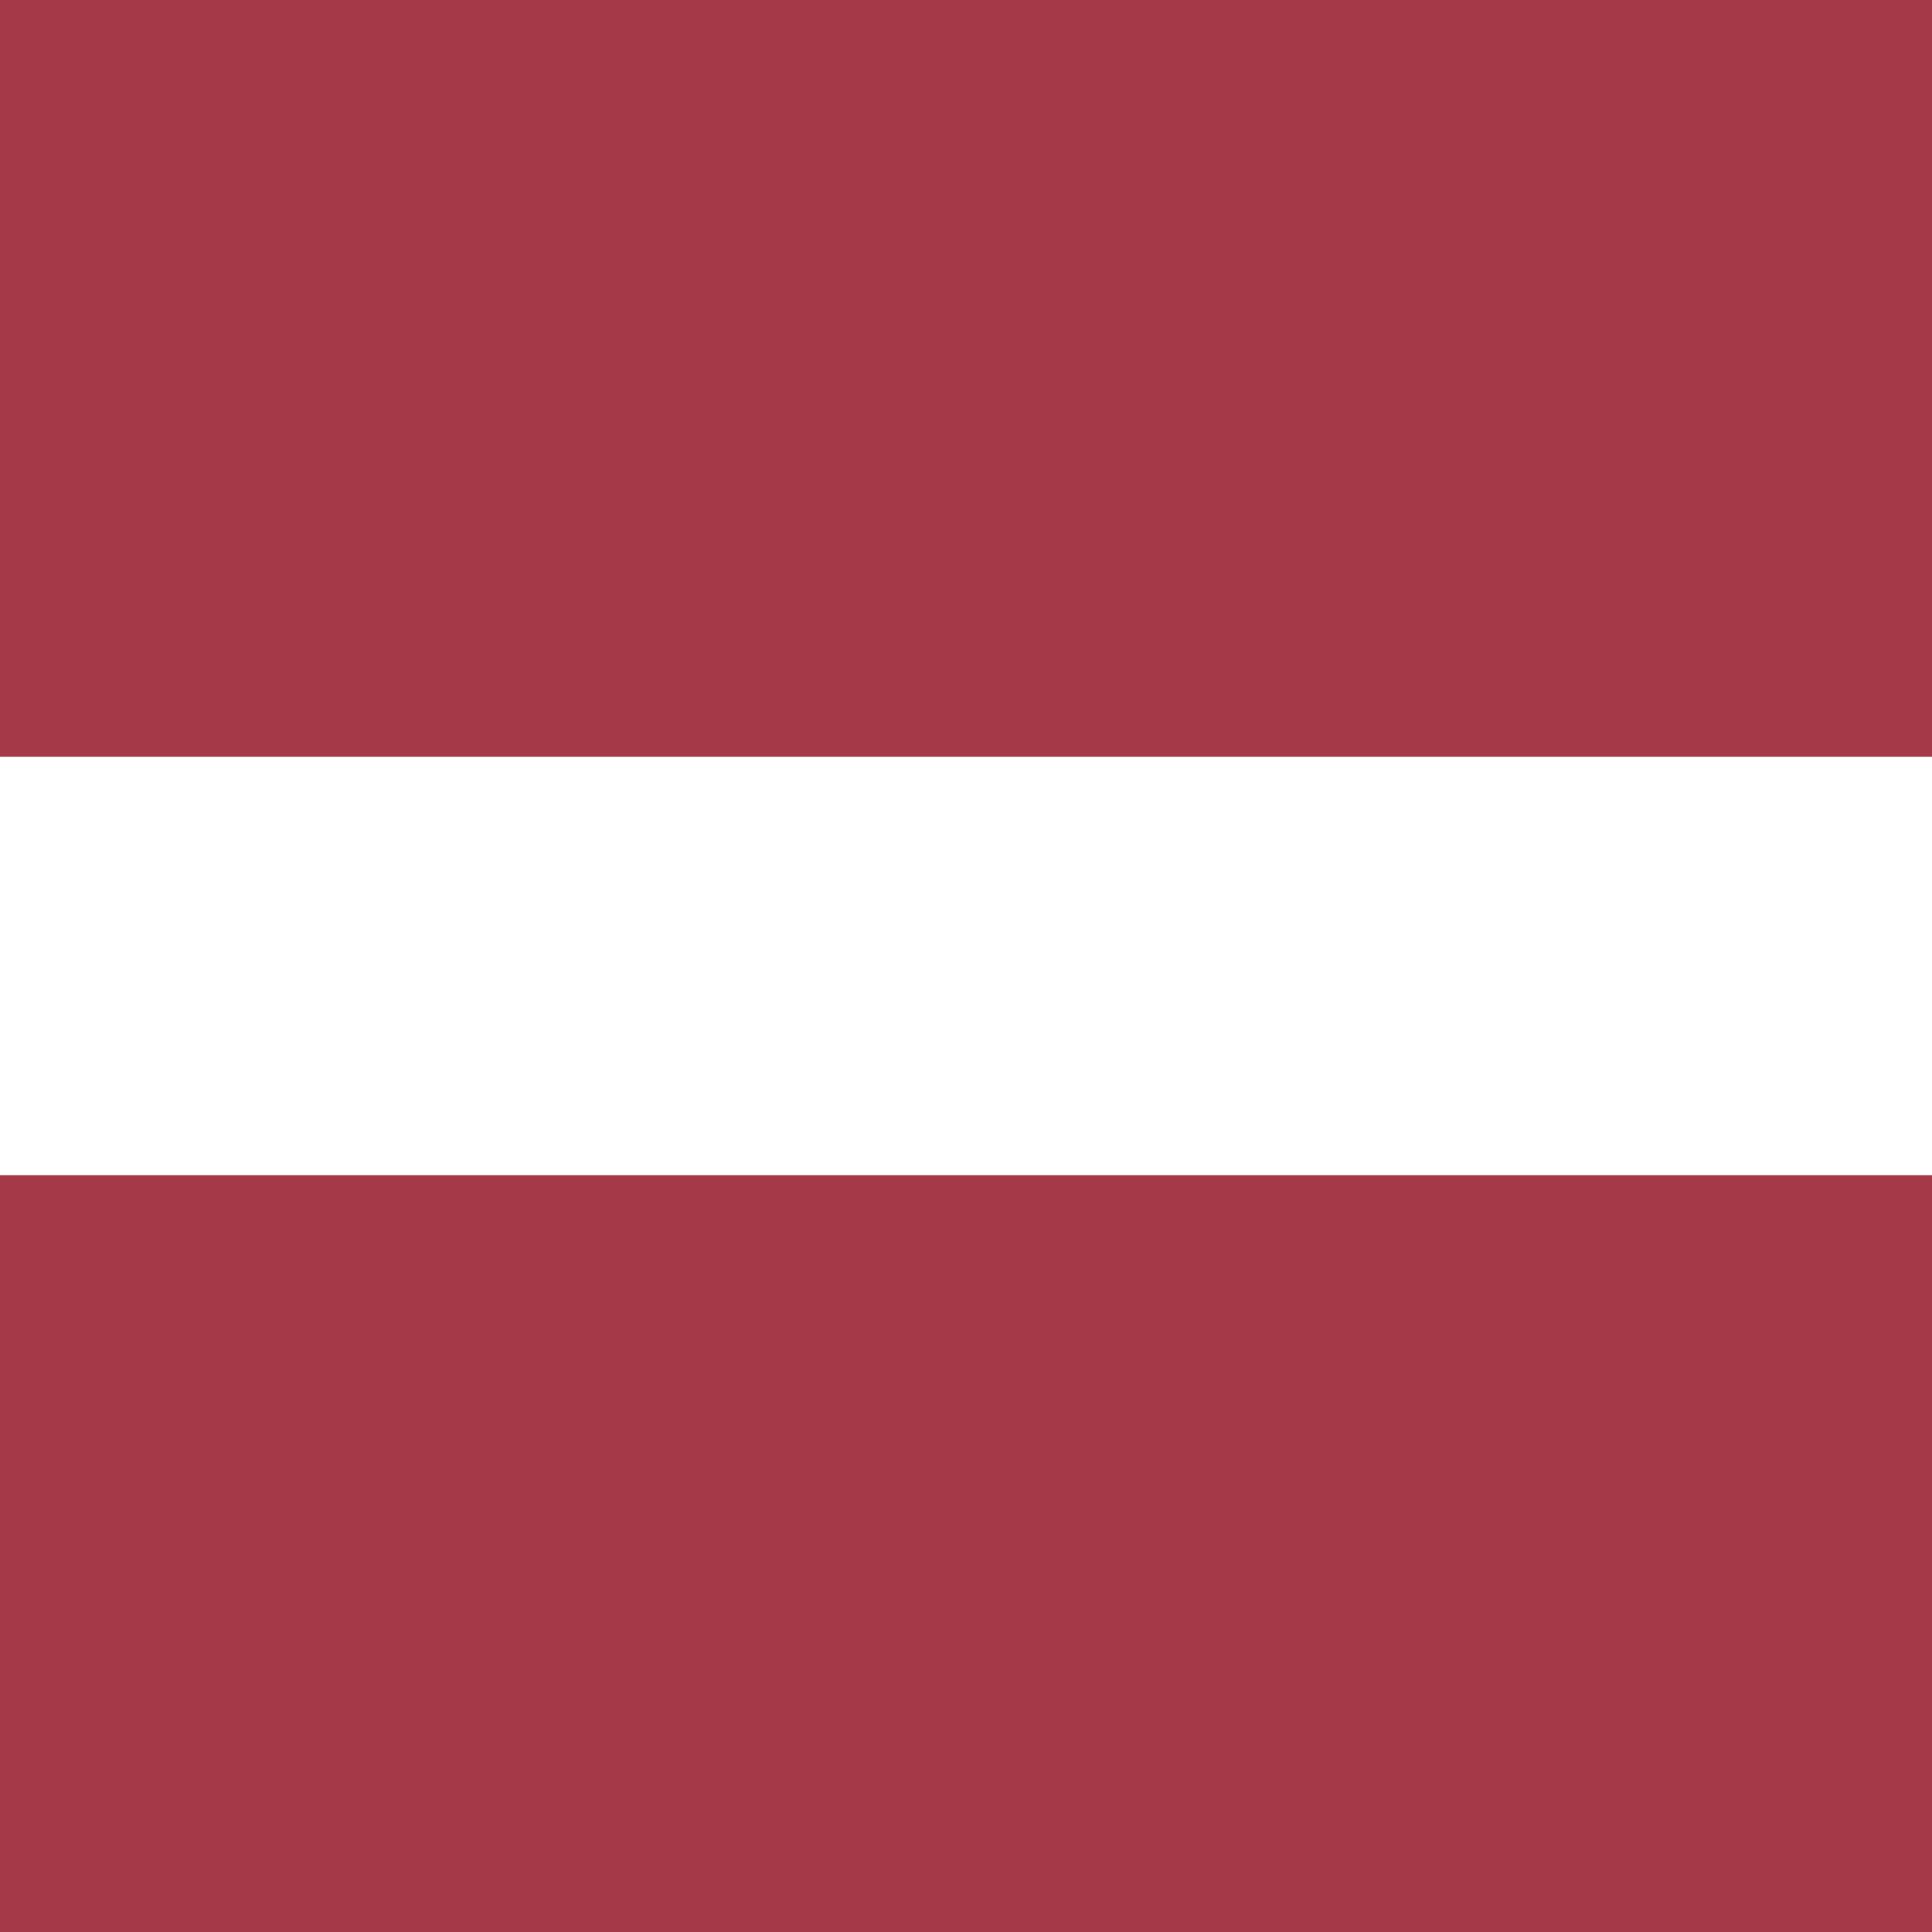
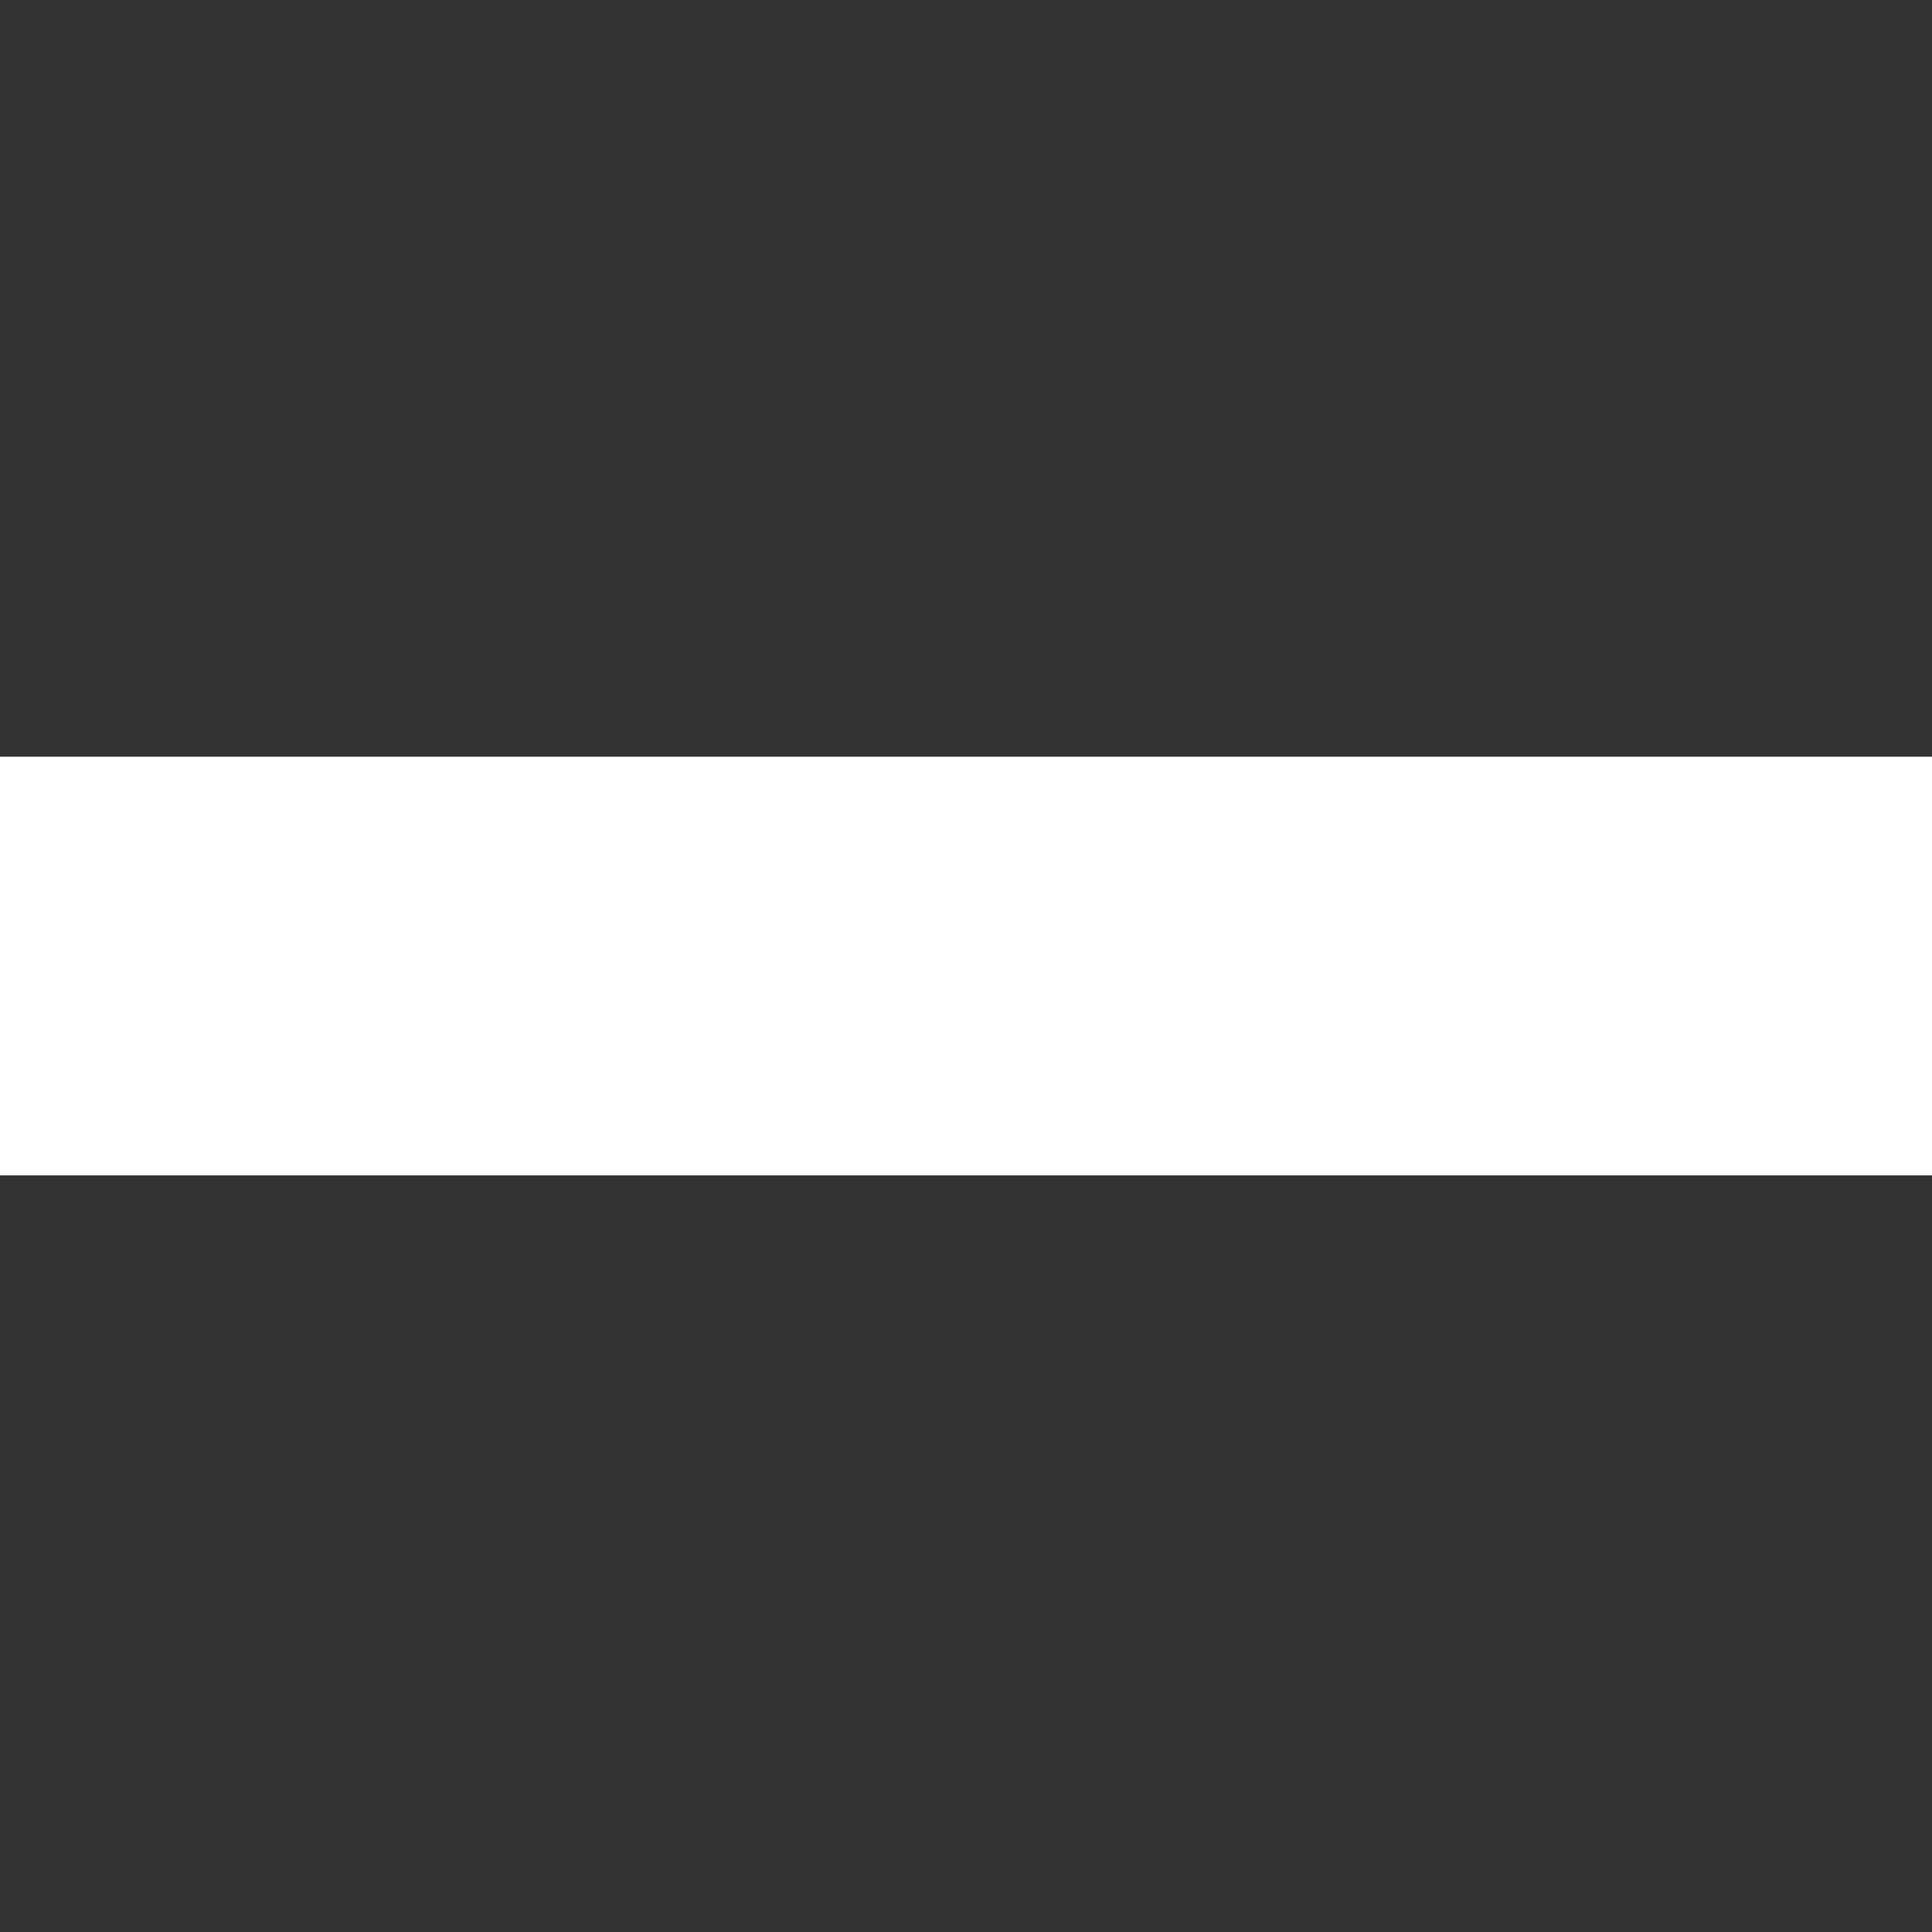
<svg xmlns="http://www.w3.org/2000/svg" id="Layer_1" data-name="Layer 1" version="1.1" viewBox="0 0 600 600">
  <rect x="0" y="0" width="600" height="600" fill="#333333" stroke="none" />
  <defs>
    <style>
      .cls-1 {
        fill: #a63948;
      }

      .cls-1, .cls-2 {
        stroke-width: 0px;
      }

      .cls-2 {
        fill: #fff;
      }
    </style>
  </defs>
  <g id="layer1">
    <g id="g3371">
-       <path id="rect3096" class="cls-1" d="M-150,0h900v235H-150V0Z" />
-       <path id="rect3094" class="cls-2" d="M-150,235h900v130H-150v-130Z" />
-       <path id="rect3369" class="cls-1" d="M-150,365h900v235H-150v-235Z" />
+       <path id="rect3094" class="cls-2" d="M-150,235h900v130H-150v-130" />
    </g>
  </g>
</svg>